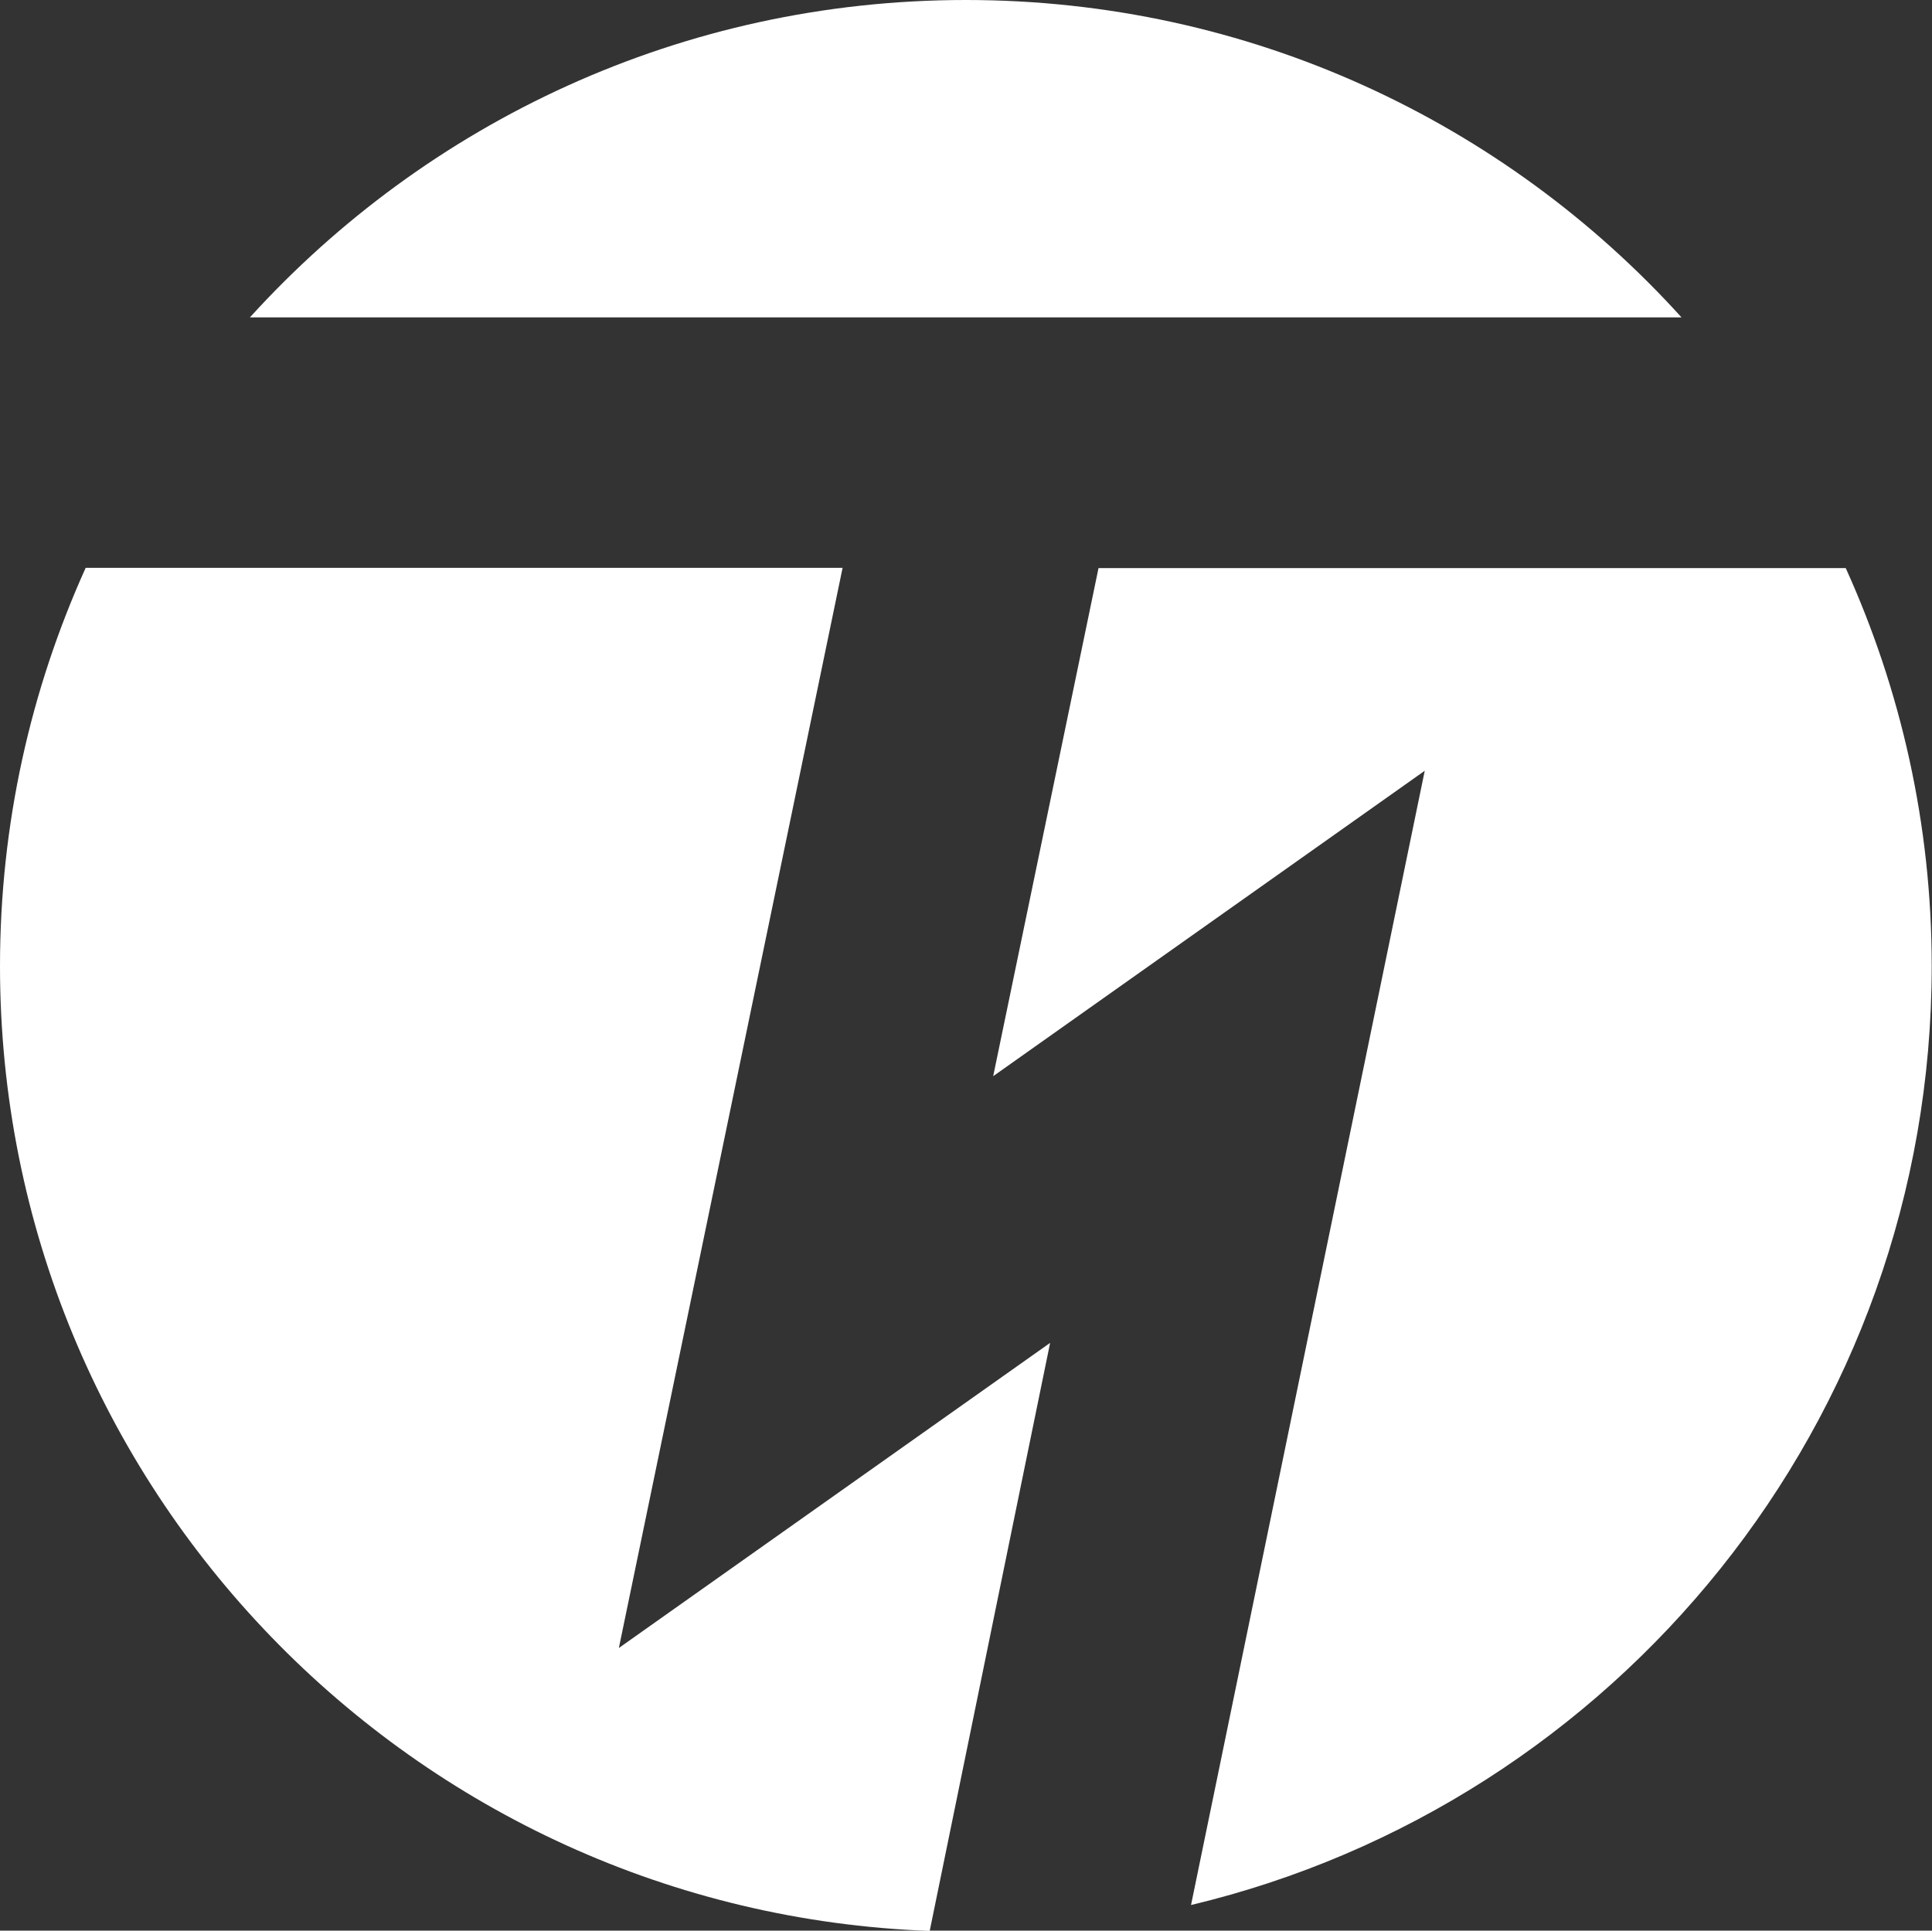
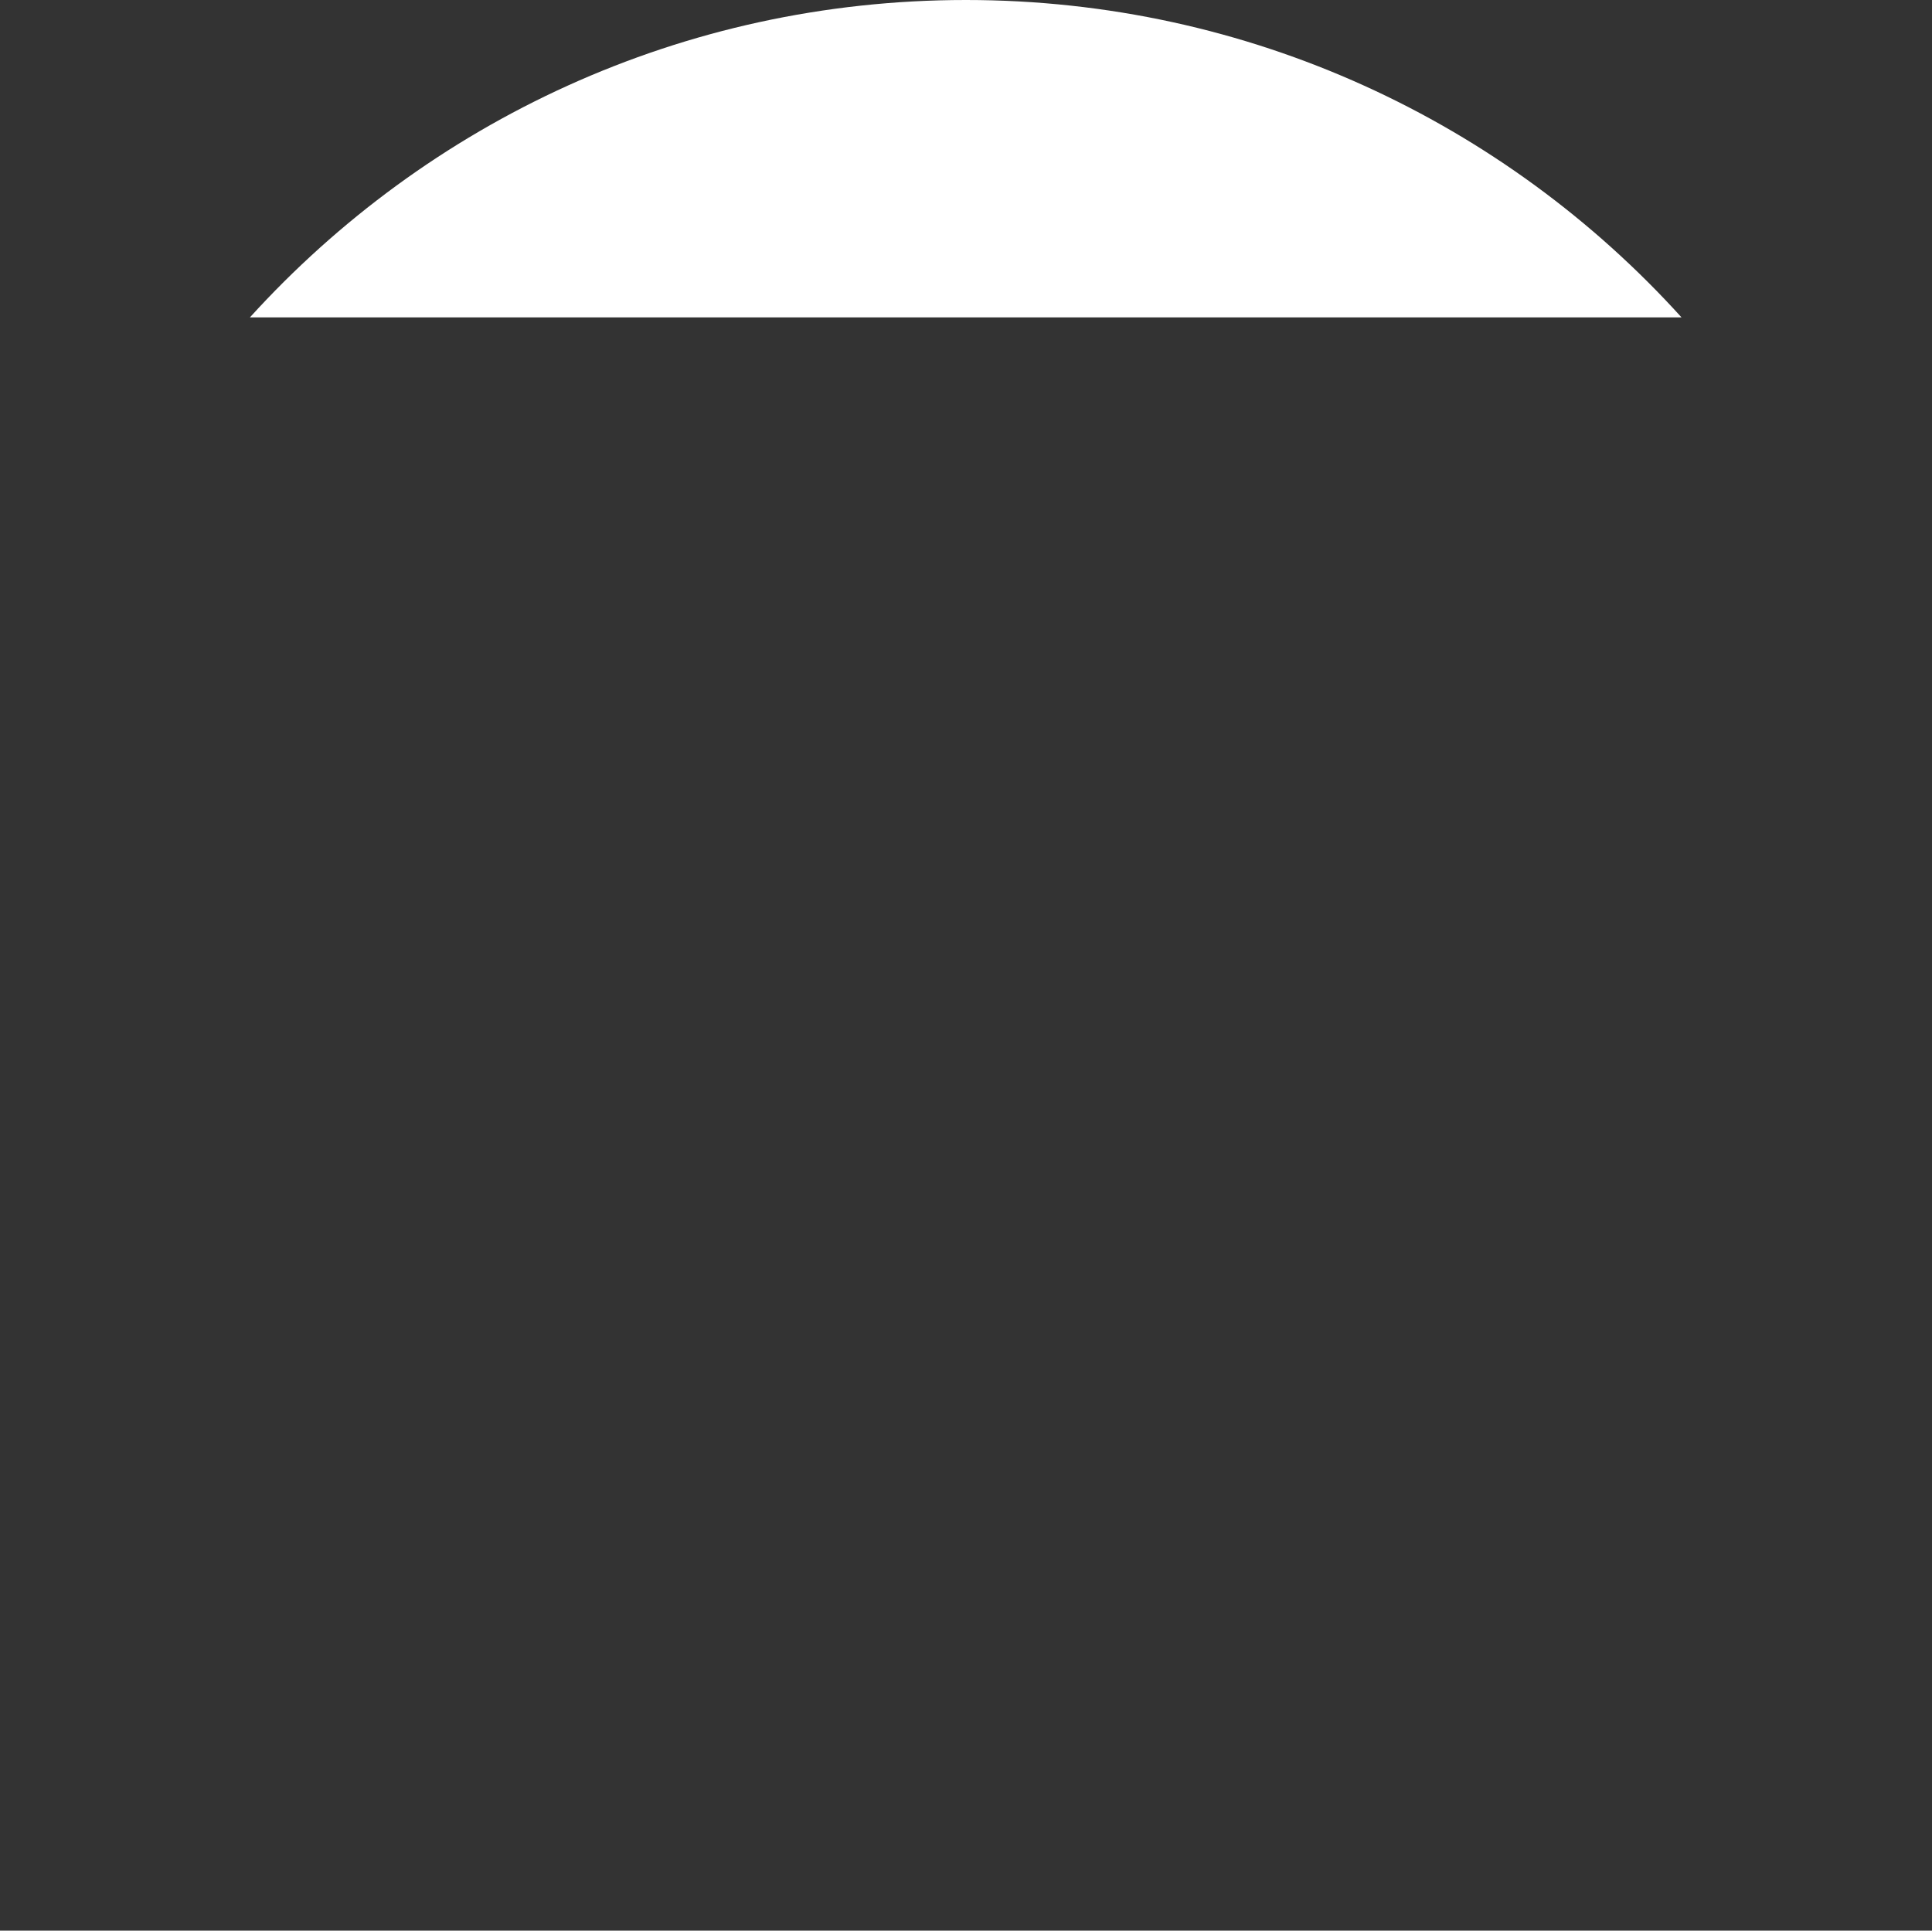
<svg xmlns="http://www.w3.org/2000/svg" version="1.1" id="Vrstva_1" x="0px" y="0px" viewBox="0 0 67.87 67.83" style="enable-background:new 0 0 67.87 67.83;" xml:space="preserve">
  <rect x="0" y="0" width="67.87" height="67.83" fill="#333333" stroke="none" />
  <style type="text/css">
	.st0{fill:#FFFFFF;}
</style>
  <g>
    <g>
-       <path class="st0" d="M21.74,57.9l7.86-37.95H3.01C1.08,24.22,0,28.95,0,33.94c0,18.31,14.51,33.23,32.66,33.9l4.23-20.66    L21.74,57.9z" />
      <path class="st0" d="M33.93,0C23.96,0,15,4.3,8.78,11.15h50.29C52.87,4.3,43.9,0,33.93,0" />
-       <path class="st0" d="M38.59,19.96l-3.7,17.85l15.16-10.73l-8.21,39.85c14.92-3.56,26.02-16.98,26.02-32.99    c0-4.99-1.09-9.72-3.02-13.98H38.59z" />
    </g>
  </g>
</svg>